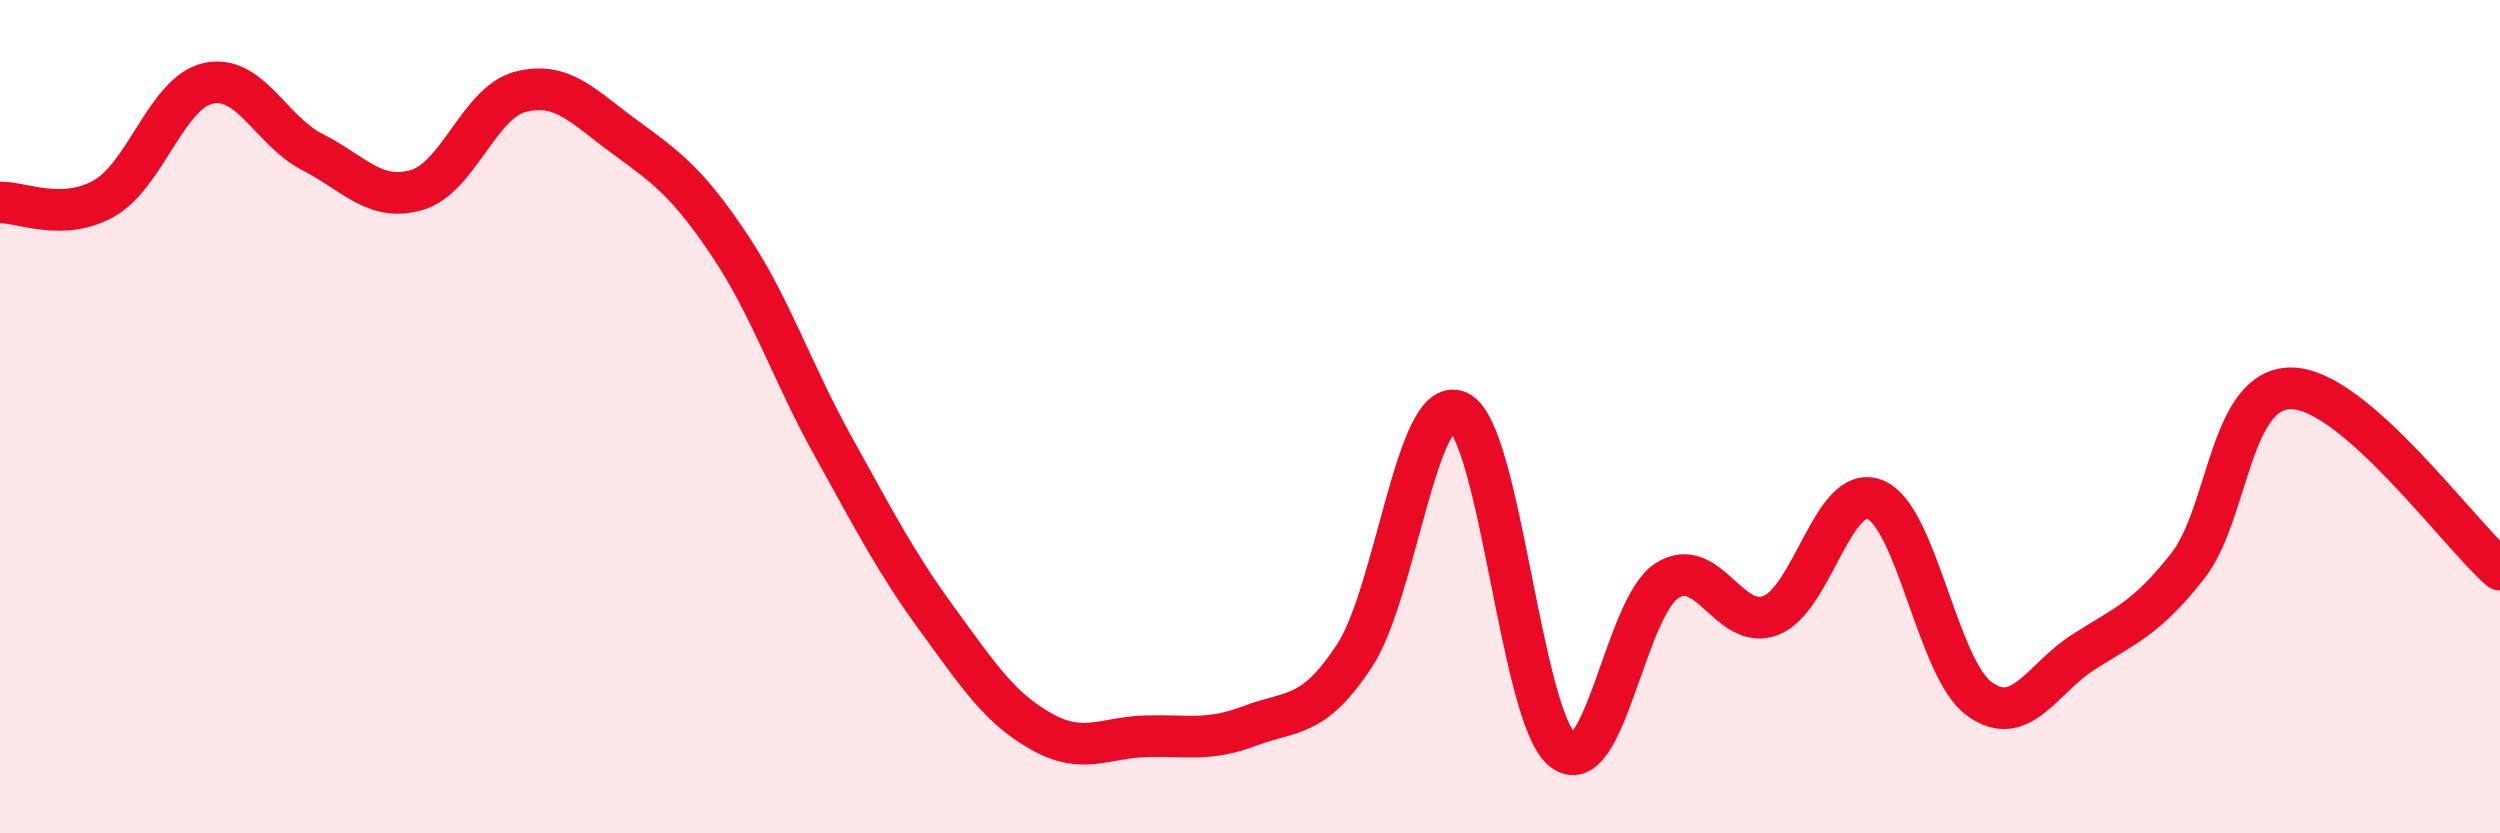
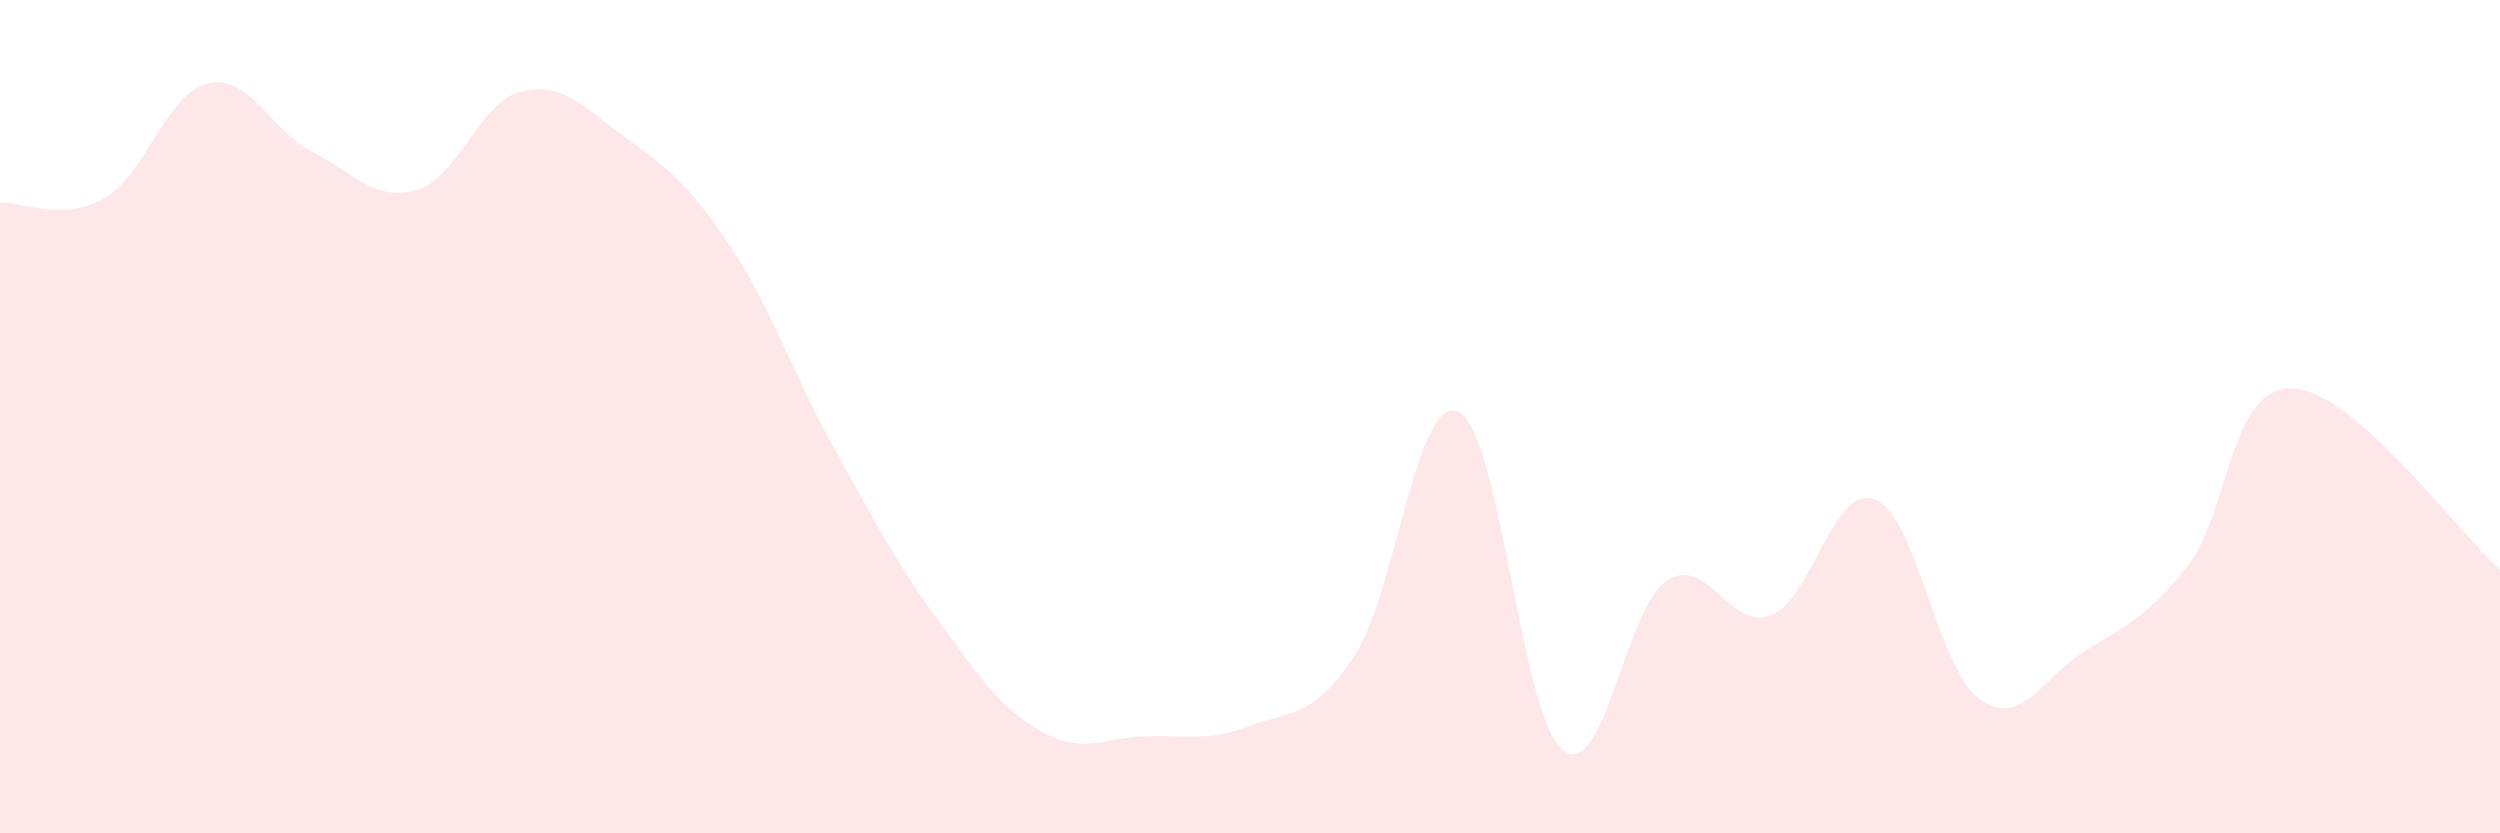
<svg xmlns="http://www.w3.org/2000/svg" width="60" height="20" viewBox="0 0 60 20">
  <path d="M 0,4.86 C 0.5,4.84 1.5,5.33 2.5,4.76 C 3.5,4.19 4,2.22 5,2 C 6,1.78 6.5,3.14 7.5,3.65 C 8.5,4.16 9,4.85 10,4.56 C 11,4.27 11.5,2.45 12.5,2.2 C 13.5,1.95 14,2.56 15,3.29 C 16,4.02 16.5,4.38 17.5,5.87 C 18.5,7.36 19,8.92 20,10.72 C 21,12.52 21.5,13.5 22.5,14.87 C 23.5,16.24 24,17 25,17.56 C 26,18.12 26.5,17.7 27.5,17.67 C 28.5,17.64 29,17.8 30,17.42 C 31,17.04 31.5,17.26 32.5,15.75 C 33.5,14.24 34,9.43 35,9.88 C 36,10.33 36.5,17.19 37.5,18 C 38.5,18.81 39,14.59 40,13.94 C 41,13.29 41.5,15.16 42.5,14.77 C 43.5,14.38 44,11.59 45,11.99 C 46,12.39 46.5,16.04 47.5,16.77 C 48.5,17.5 49,16.29 50,15.65 C 51,15.01 51.5,14.86 52.5,13.59 C 53.5,12.32 53.5,9.3 55,9.32 C 56.5,9.34 59,12.8 60,13.67L60 20L0 20Z" fill="#EB0A25" opacity="0.1" stroke-linecap="round" stroke-linejoin="round" />
-   <path d="M 0,4.86 C 0.5,4.84 1.5,5.33 2.5,4.76 C 3.5,4.19 4,2.22 5,2 C 6,1.78 6.5,3.14 7.5,3.65 C 8.5,4.16 9,4.85 10,4.56 C 11,4.27 11.5,2.45 12.5,2.2 C 13.5,1.95 14,2.56 15,3.29 C 16,4.02 16.5,4.38 17.5,5.87 C 18.5,7.36 19,8.92 20,10.72 C 21,12.52 21.5,13.5 22.5,14.87 C 23.5,16.24 24,17 25,17.56 C 26,18.12 26.5,17.7 27.5,17.67 C 28.5,17.64 29,17.8 30,17.42 C 31,17.04 31.5,17.26 32.5,15.75 C 33.5,14.24 34,9.43 35,9.88 C 36,10.33 36.5,17.19 37.5,18 C 38.5,18.81 39,14.59 40,13.94 C 41,13.29 41.5,15.16 42.5,14.77 C 43.5,14.38 44,11.59 45,11.99 C 46,12.39 46.5,16.04 47.5,16.77 C 48.5,17.5 49,16.29 50,15.65 C 51,15.01 51.5,14.86 52.5,13.59 C 53.5,12.32 53.5,9.3 55,9.32 C 56.5,9.34 59,12.8 60,13.67" stroke="#EB0A25" stroke-width="1" fill="none" stroke-linecap="round" stroke-linejoin="round" />
</svg>